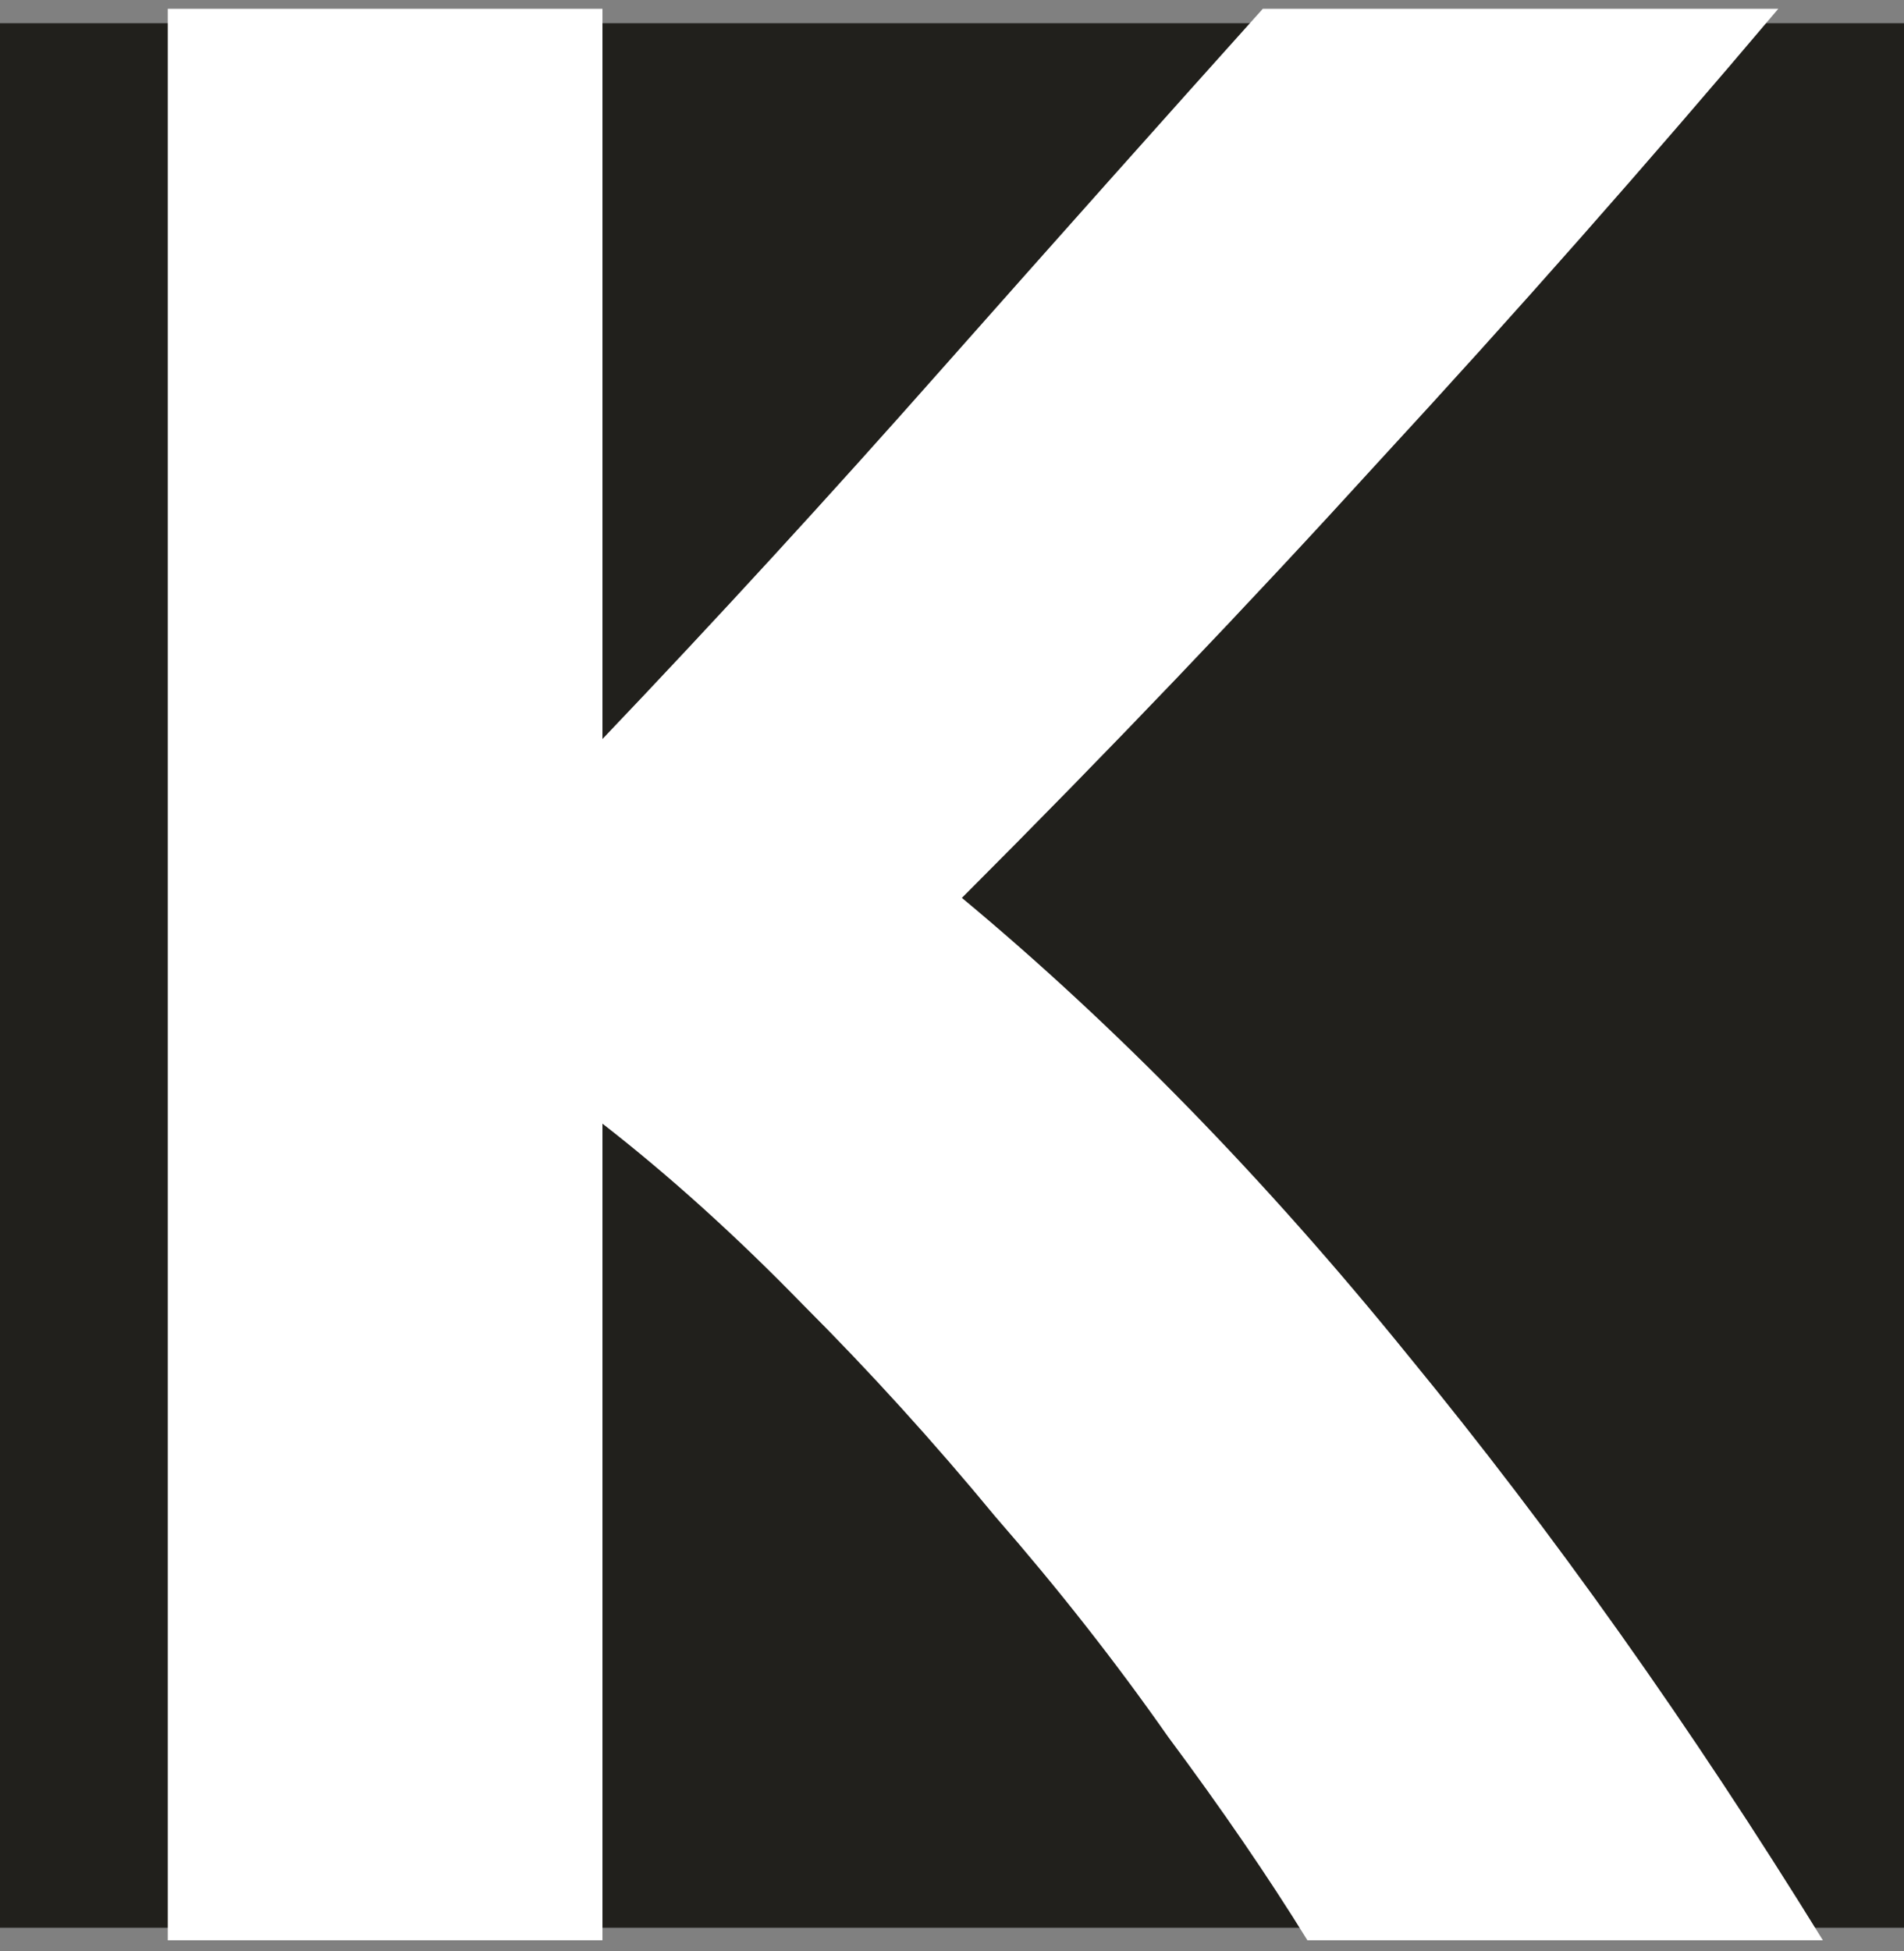
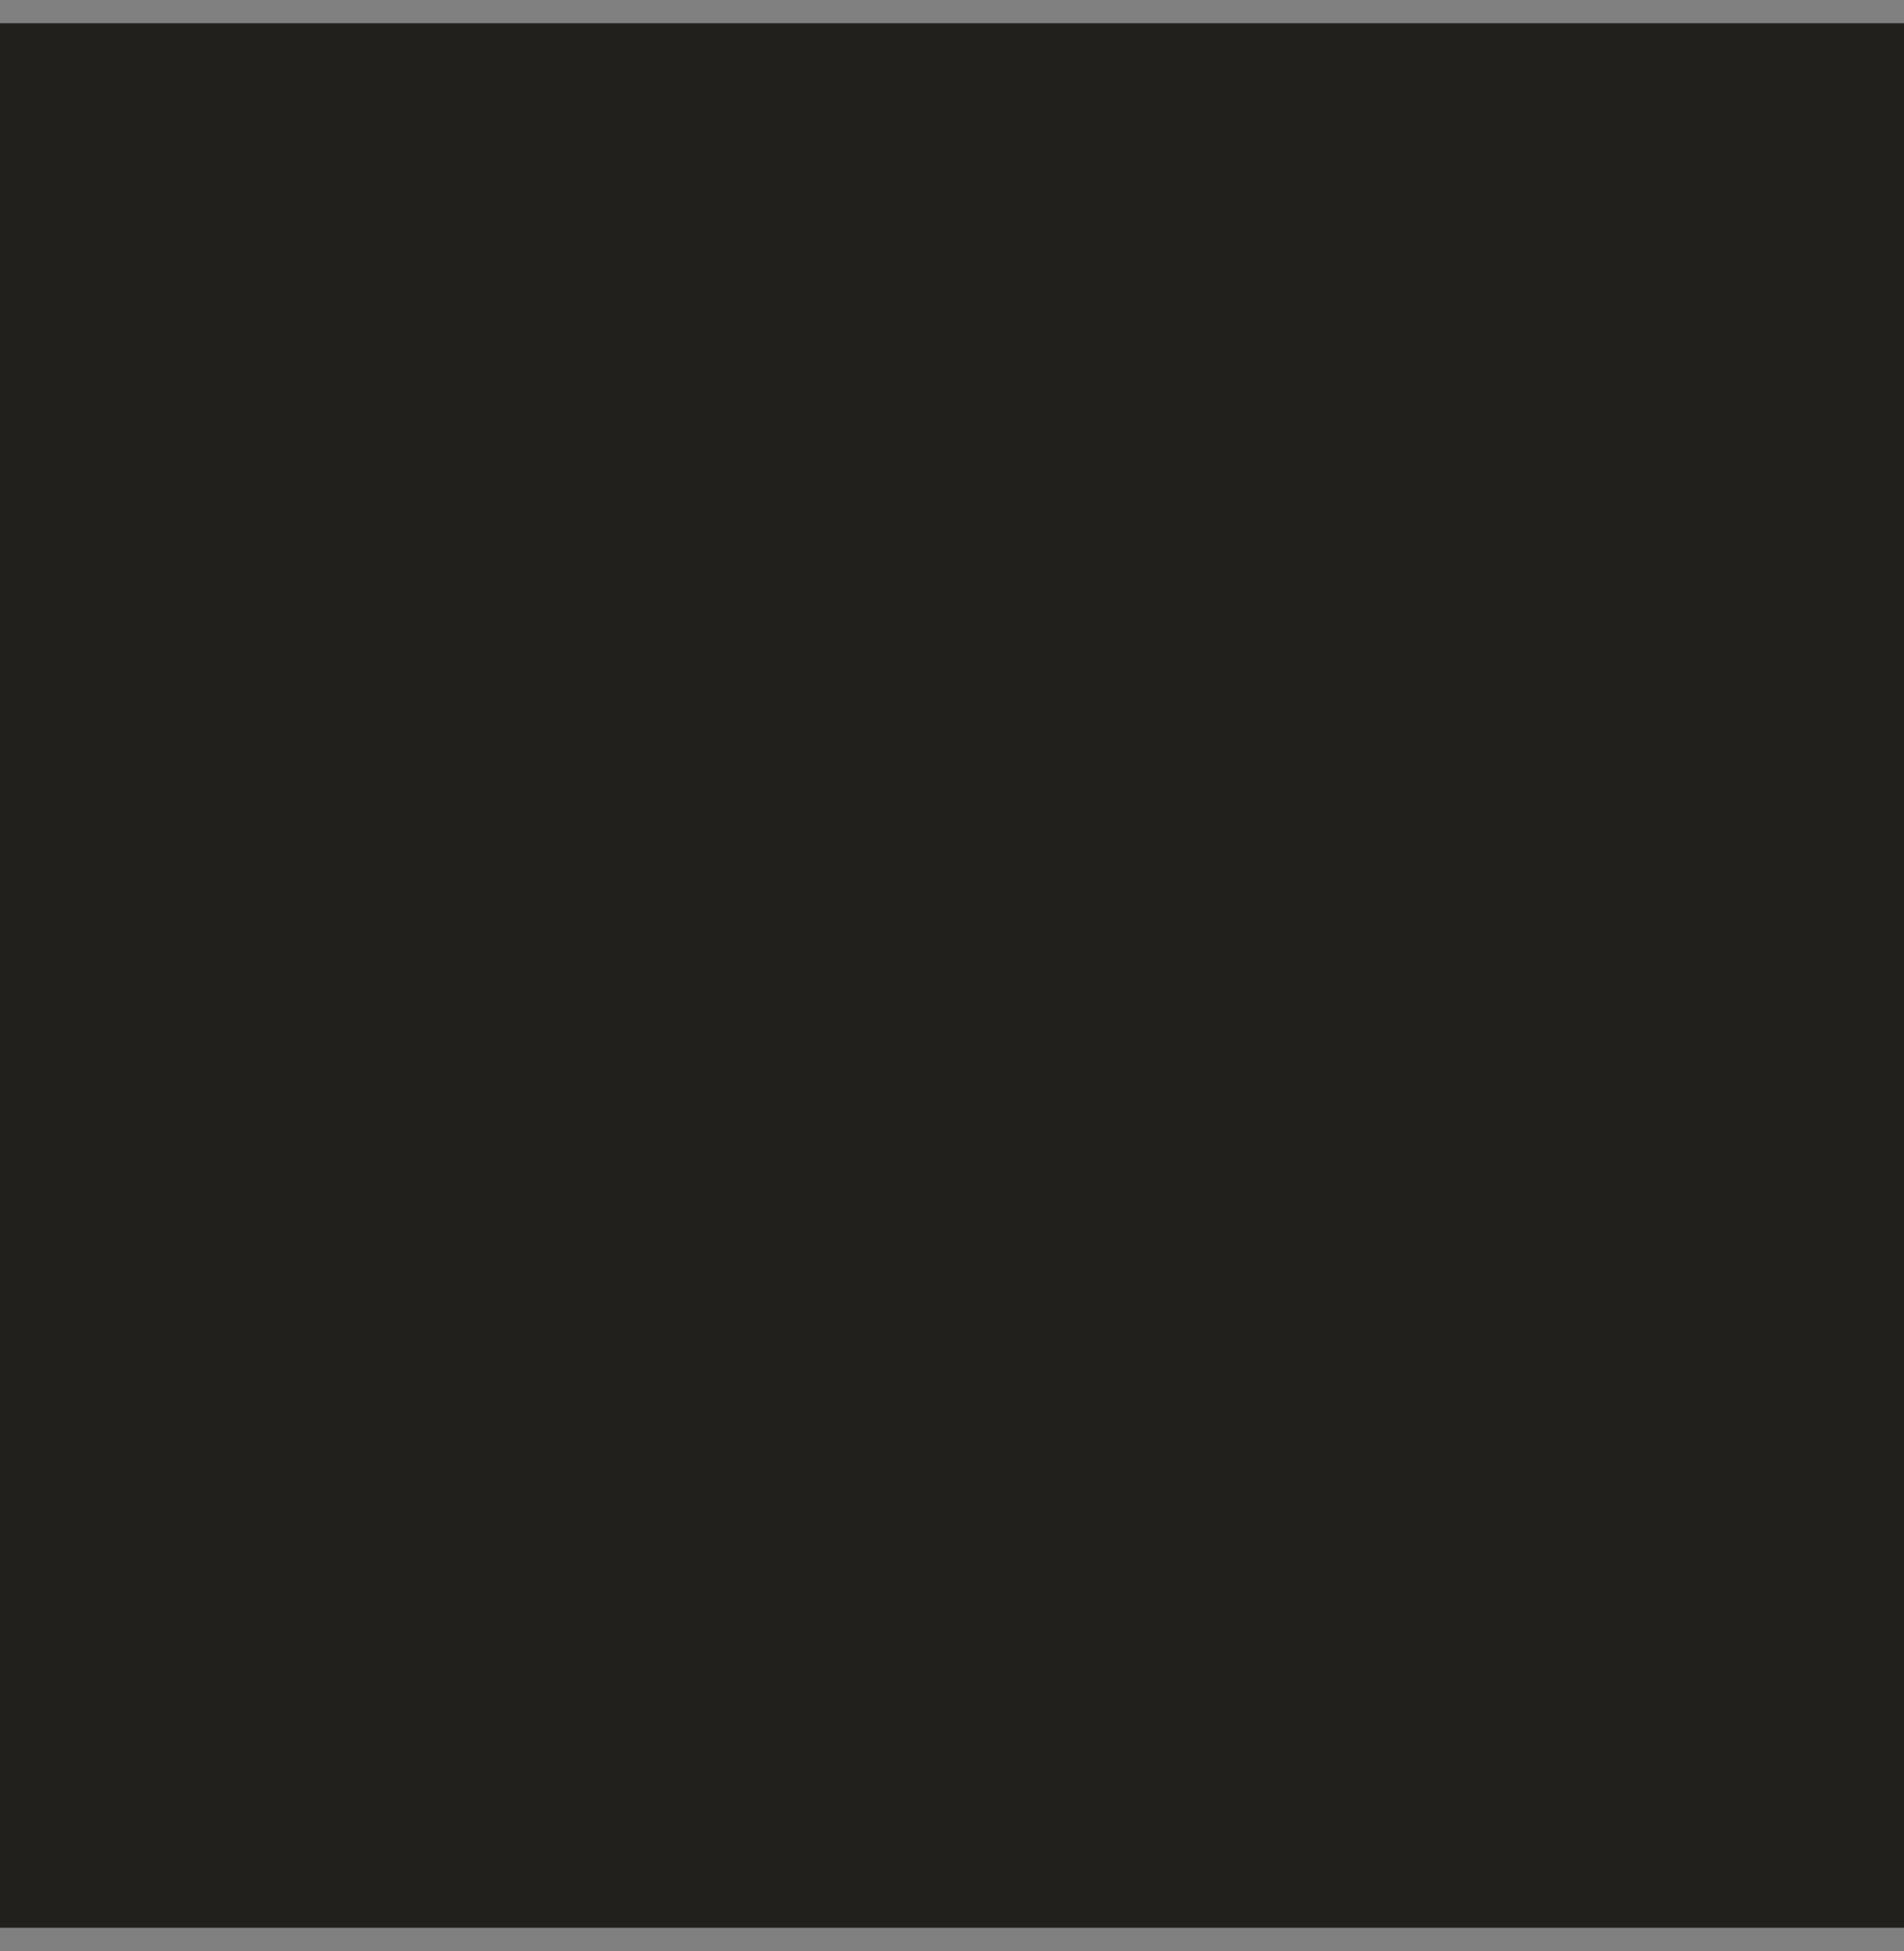
<svg xmlns="http://www.w3.org/2000/svg" width="164" height="168" viewBox="0 0 164 168" fill="none">
  <rect x="0" y="0" width="164" height="168" fill="#808080" stroke="none" />
  <rect y="2" width="164" height="164" fill="#21201C" />
-   <path d="M112.612 167.077C109.252 161.637 105.252 155.797 100.612 149.557C96.132 143.157 91.172 136.837 85.732 130.597C80.452 124.197 74.932 118.117 69.172 112.357C63.412 106.437 57.652 101.237 51.892 96.757V167.077H14.452V0.757H51.892V63.637C61.652 53.397 71.412 42.757 81.172 31.717C91.092 20.517 100.292 10.197 108.772 0.757H153.172C141.812 14.197 130.372 27.157 118.852 39.637C107.492 52.117 95.492 64.677 82.852 77.317C96.132 88.357 108.932 101.477 121.252 116.677C133.732 131.877 145.652 148.677 157.012 167.077H112.612Z" fill="white" />
</svg>